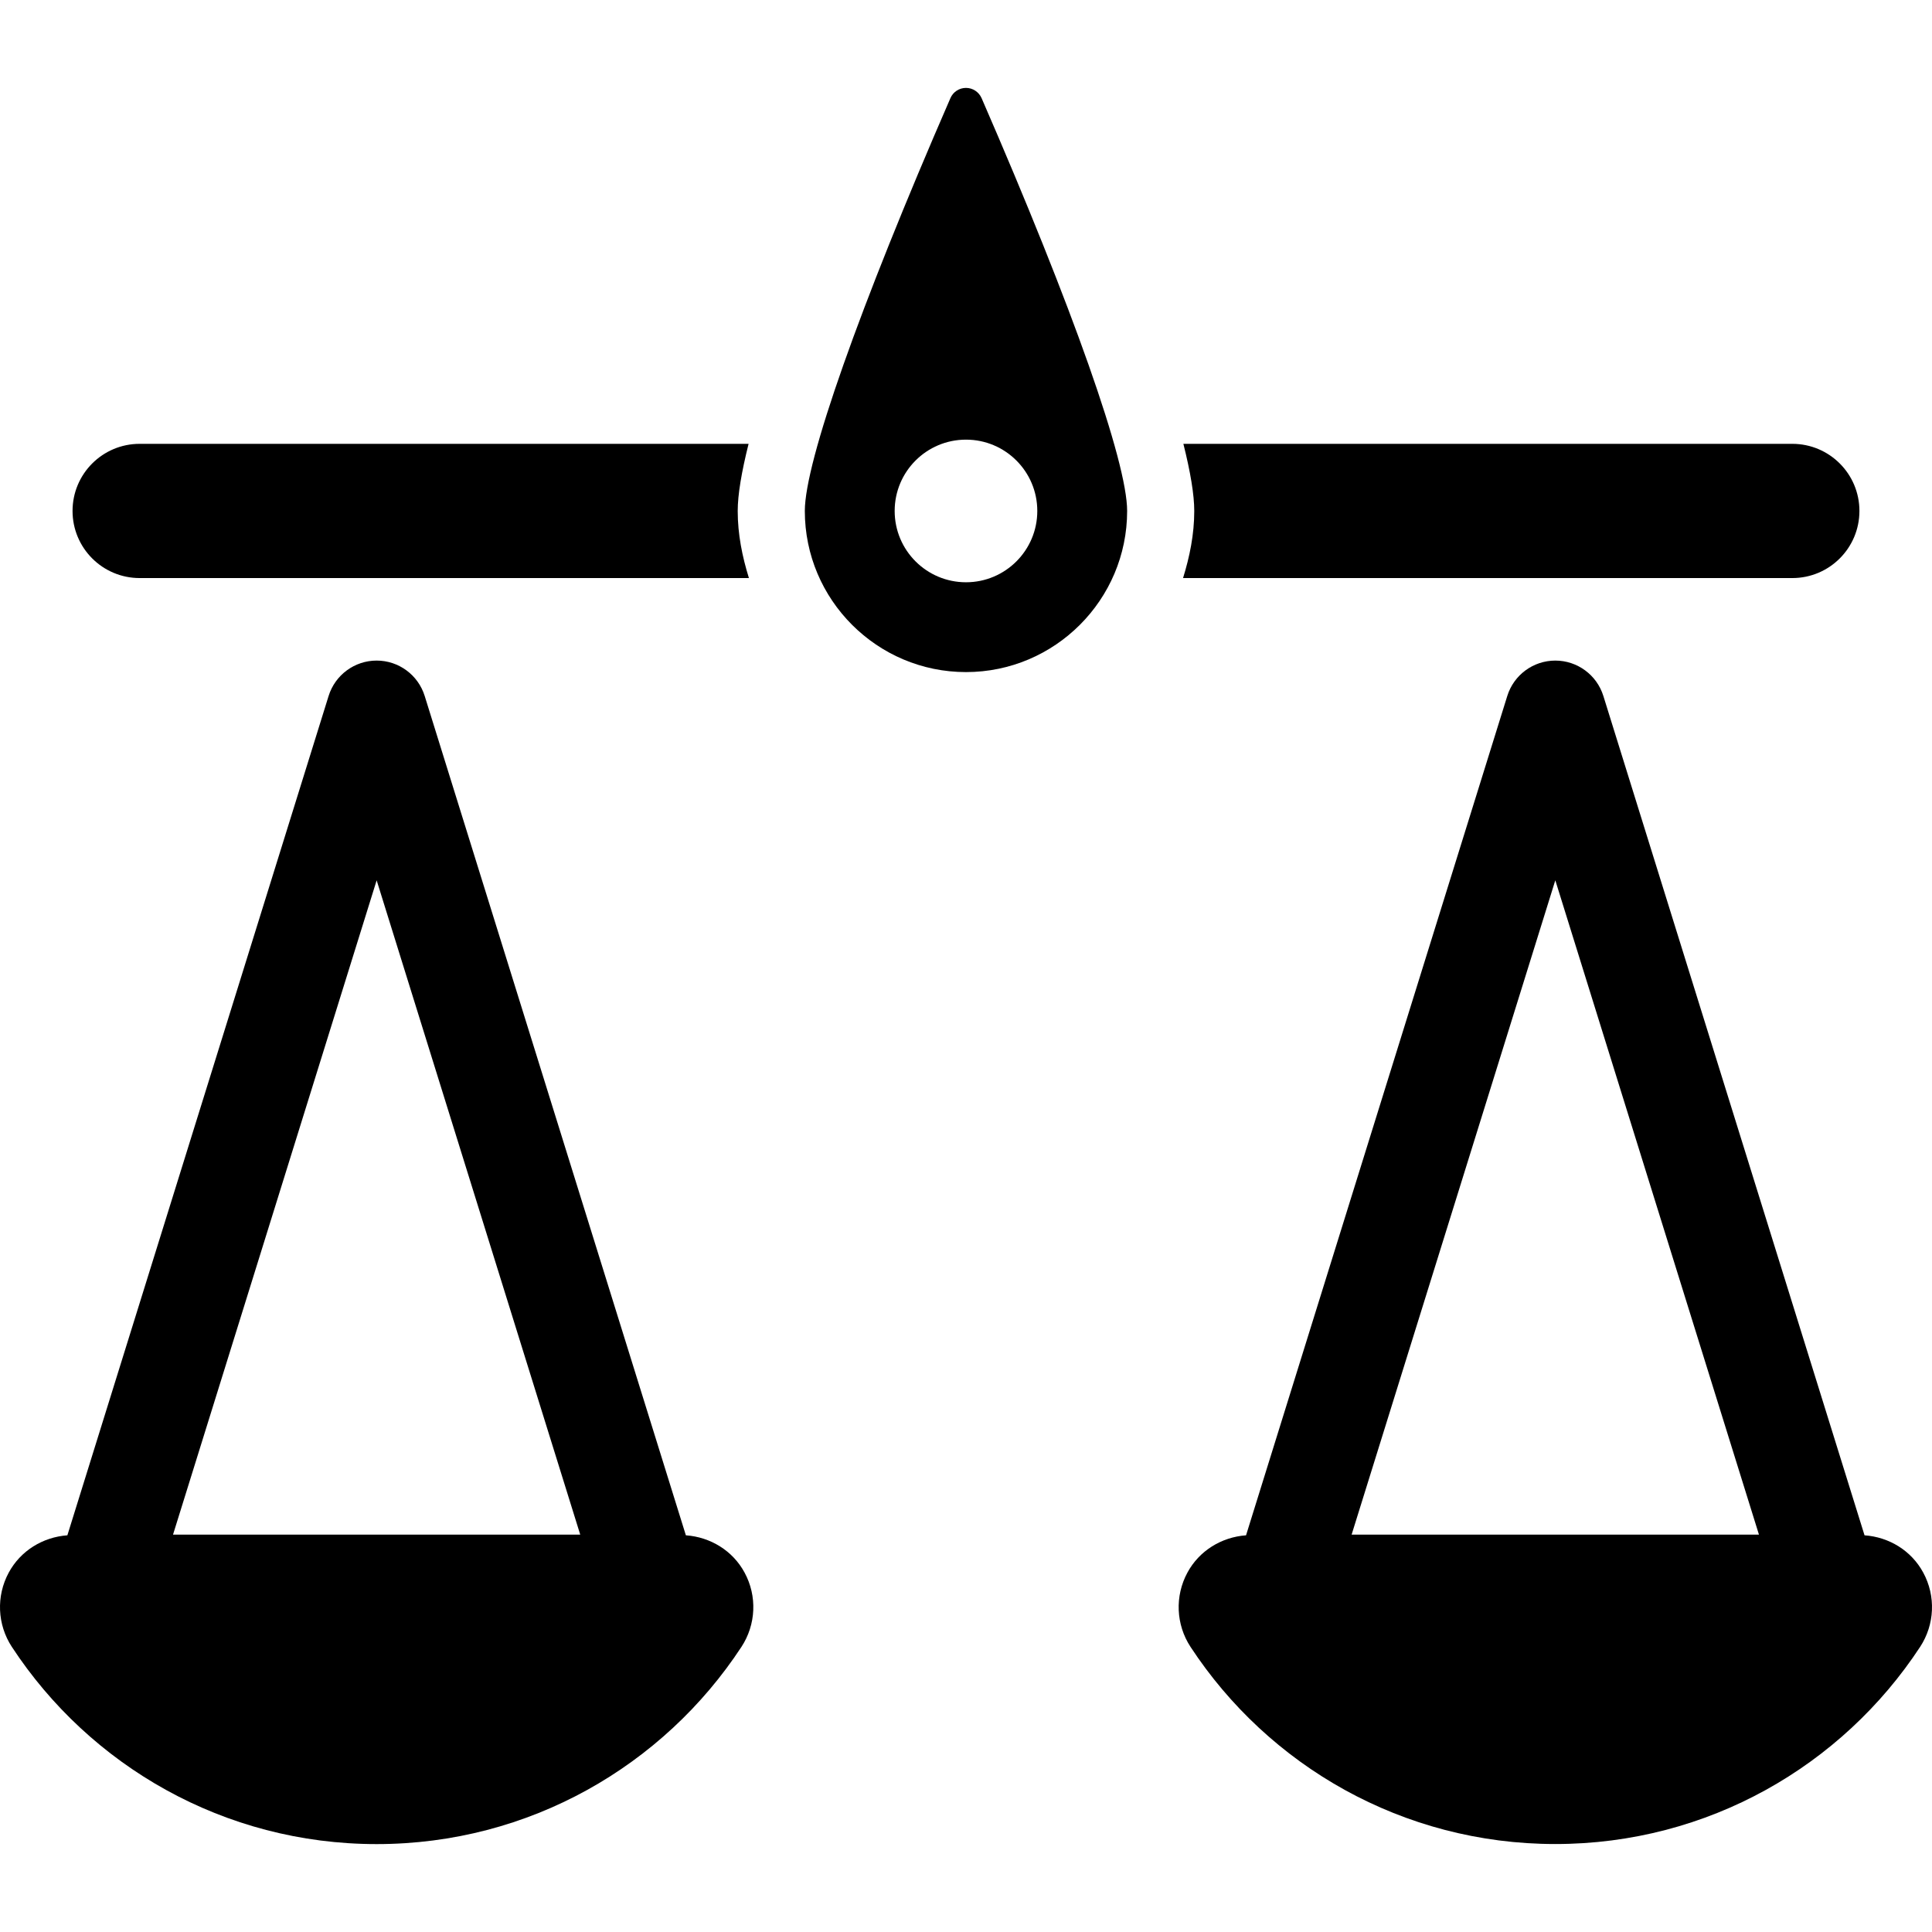
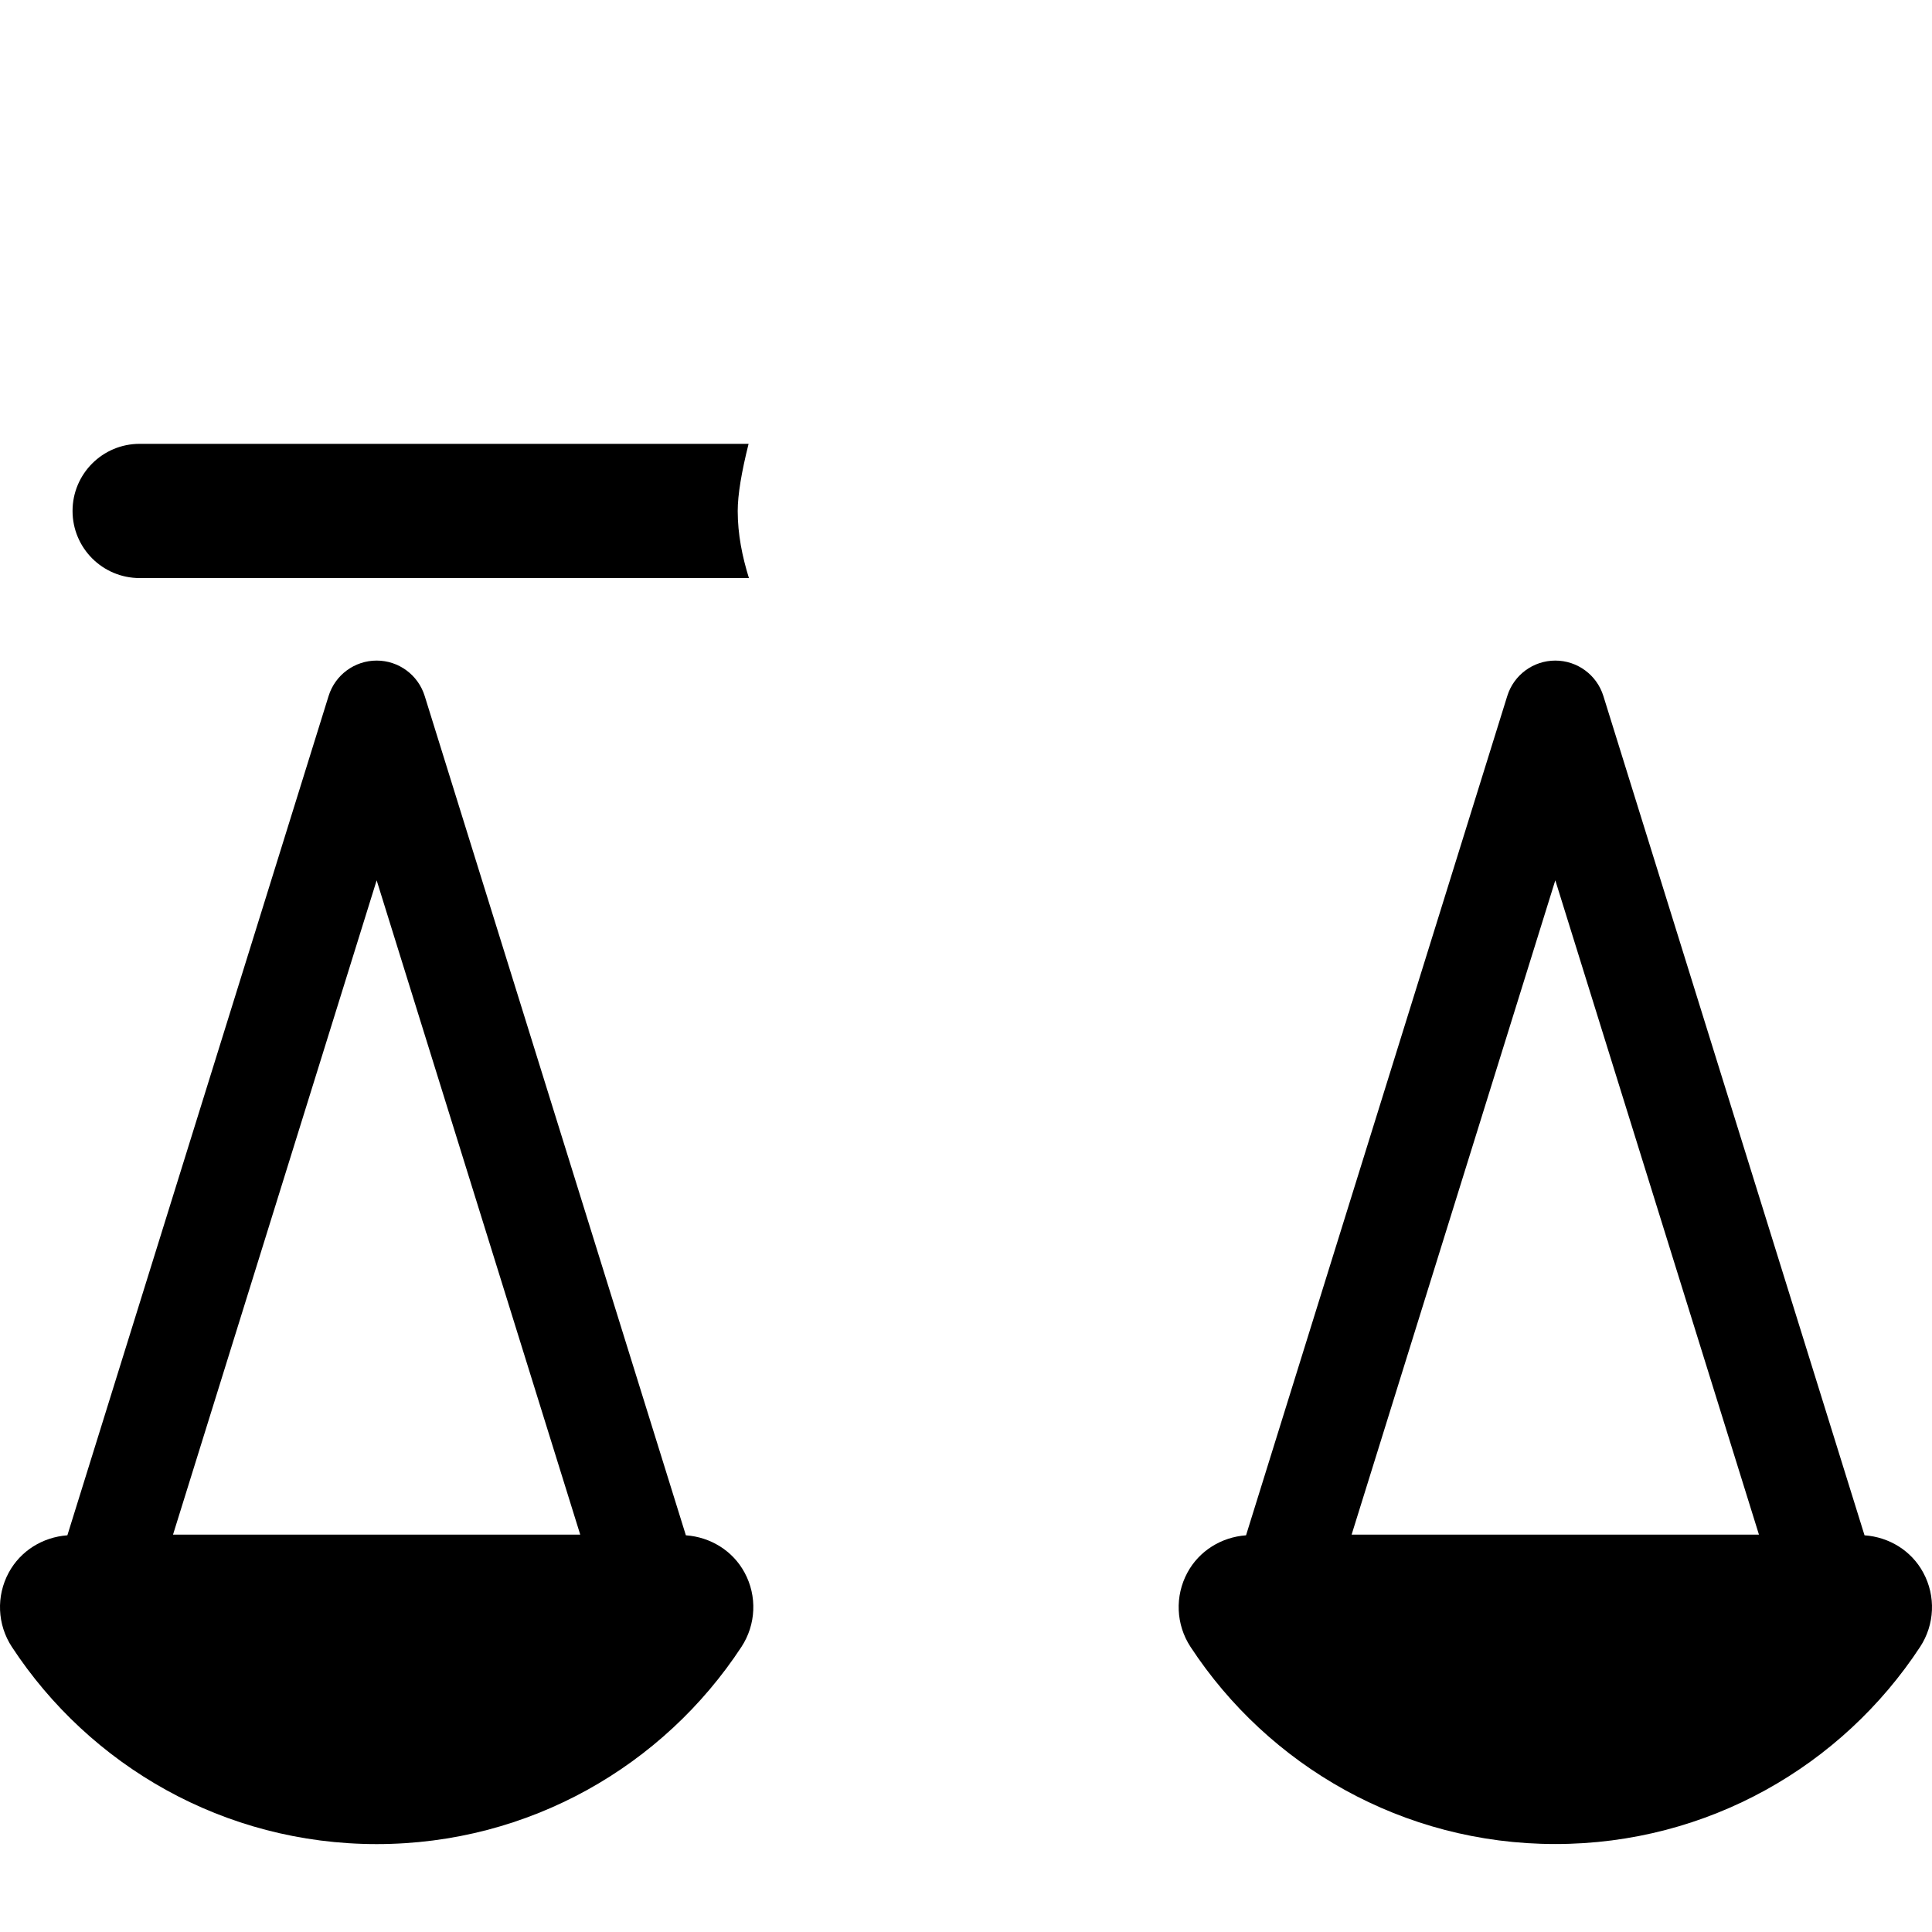
<svg xmlns="http://www.w3.org/2000/svg" fill="#000000" height="800px" width="800px" version="1.1" id="Capa_1" viewBox="0 0 477.774 477.774" xml:space="preserve">
  <g>
    <path d="M169.613,379.673l-64.589-207.565c-1.619-5.203-6.433-8.75-11.88-8.75c-5.445,0-10.258,3.541-11.881,8.75L16.661,379.673   c-6.078,0.445-11.588,3.824-14.506,9.238c-3.129,5.793-2.836,12.846,0.777,18.355c19.255,29.367,52.463,48.77,90.211,48.77   c37.748,0,70.941-19.402,90.211-48.77c3.615-5.51,3.923-12.568,0.779-18.363C181.218,383.482,175.691,380.111,169.613,379.673z    M42.788,379.503L93.144,217.7l50.343,161.803H42.788z" />
    <path d="M475.611,388.904c-2.916-5.422-8.428-8.793-14.522-9.23l-64.585-207.565c-1.621-5.203-6.435-8.75-11.883-8.75   c-5.445,0-10.259,3.541-11.879,8.75l-64.602,207.565c-6.079,0.445-11.589,3.824-14.507,9.238   c-3.129,5.793-2.835,12.846,0.779,18.355c19.254,29.359,52.462,48.752,90.209,48.752c37.75,0,70.943-19.393,90.213-48.752   C478.448,401.757,478.757,394.704,475.611,388.904z M334.249,379.503l50.371-161.811l50.359,161.811H334.249z" />
    <path d="M34.537,142.952h150.667c-1.639-5.285-2.771-10.785-2.771-16.596c0-4.004,0.939-9.611,2.689-16.598H34.537   c-9.173,0-16.597,7.43-16.597,16.598C17.941,135.521,25.365,142.952,34.537,142.952z" />
-     <path d="M443.228,142.952c9.175,0,16.598-7.432,16.598-16.596c0-9.168-7.423-16.598-16.598-16.598H292.644   c1.75,6.986,2.69,12.594,2.69,16.598c0,5.811-1.136,11.311-2.772,16.596H443.228z" />
-     <path d="M238.884,21.738c-1.67,0-3.178,0.988-3.841,2.51c-22.563,51.832-36.015,90.002-36.015,102.109   c0,21.967,17.878,39.846,39.855,39.846c21.977,0,39.853-17.879,39.853-39.846c0-12.115-13.453-50.285-35.996-102.092   C242.06,22.726,240.552,21.738,238.884,21.738z M256.518,126.357c0,9.738-7.895,17.635-17.634,17.635   c-9.742,0-17.637-7.896-17.637-17.635c0-9.742,7.895-17.635,17.637-17.635C248.623,108.722,256.518,116.615,256.518,126.357z" />
  </g>
</svg>